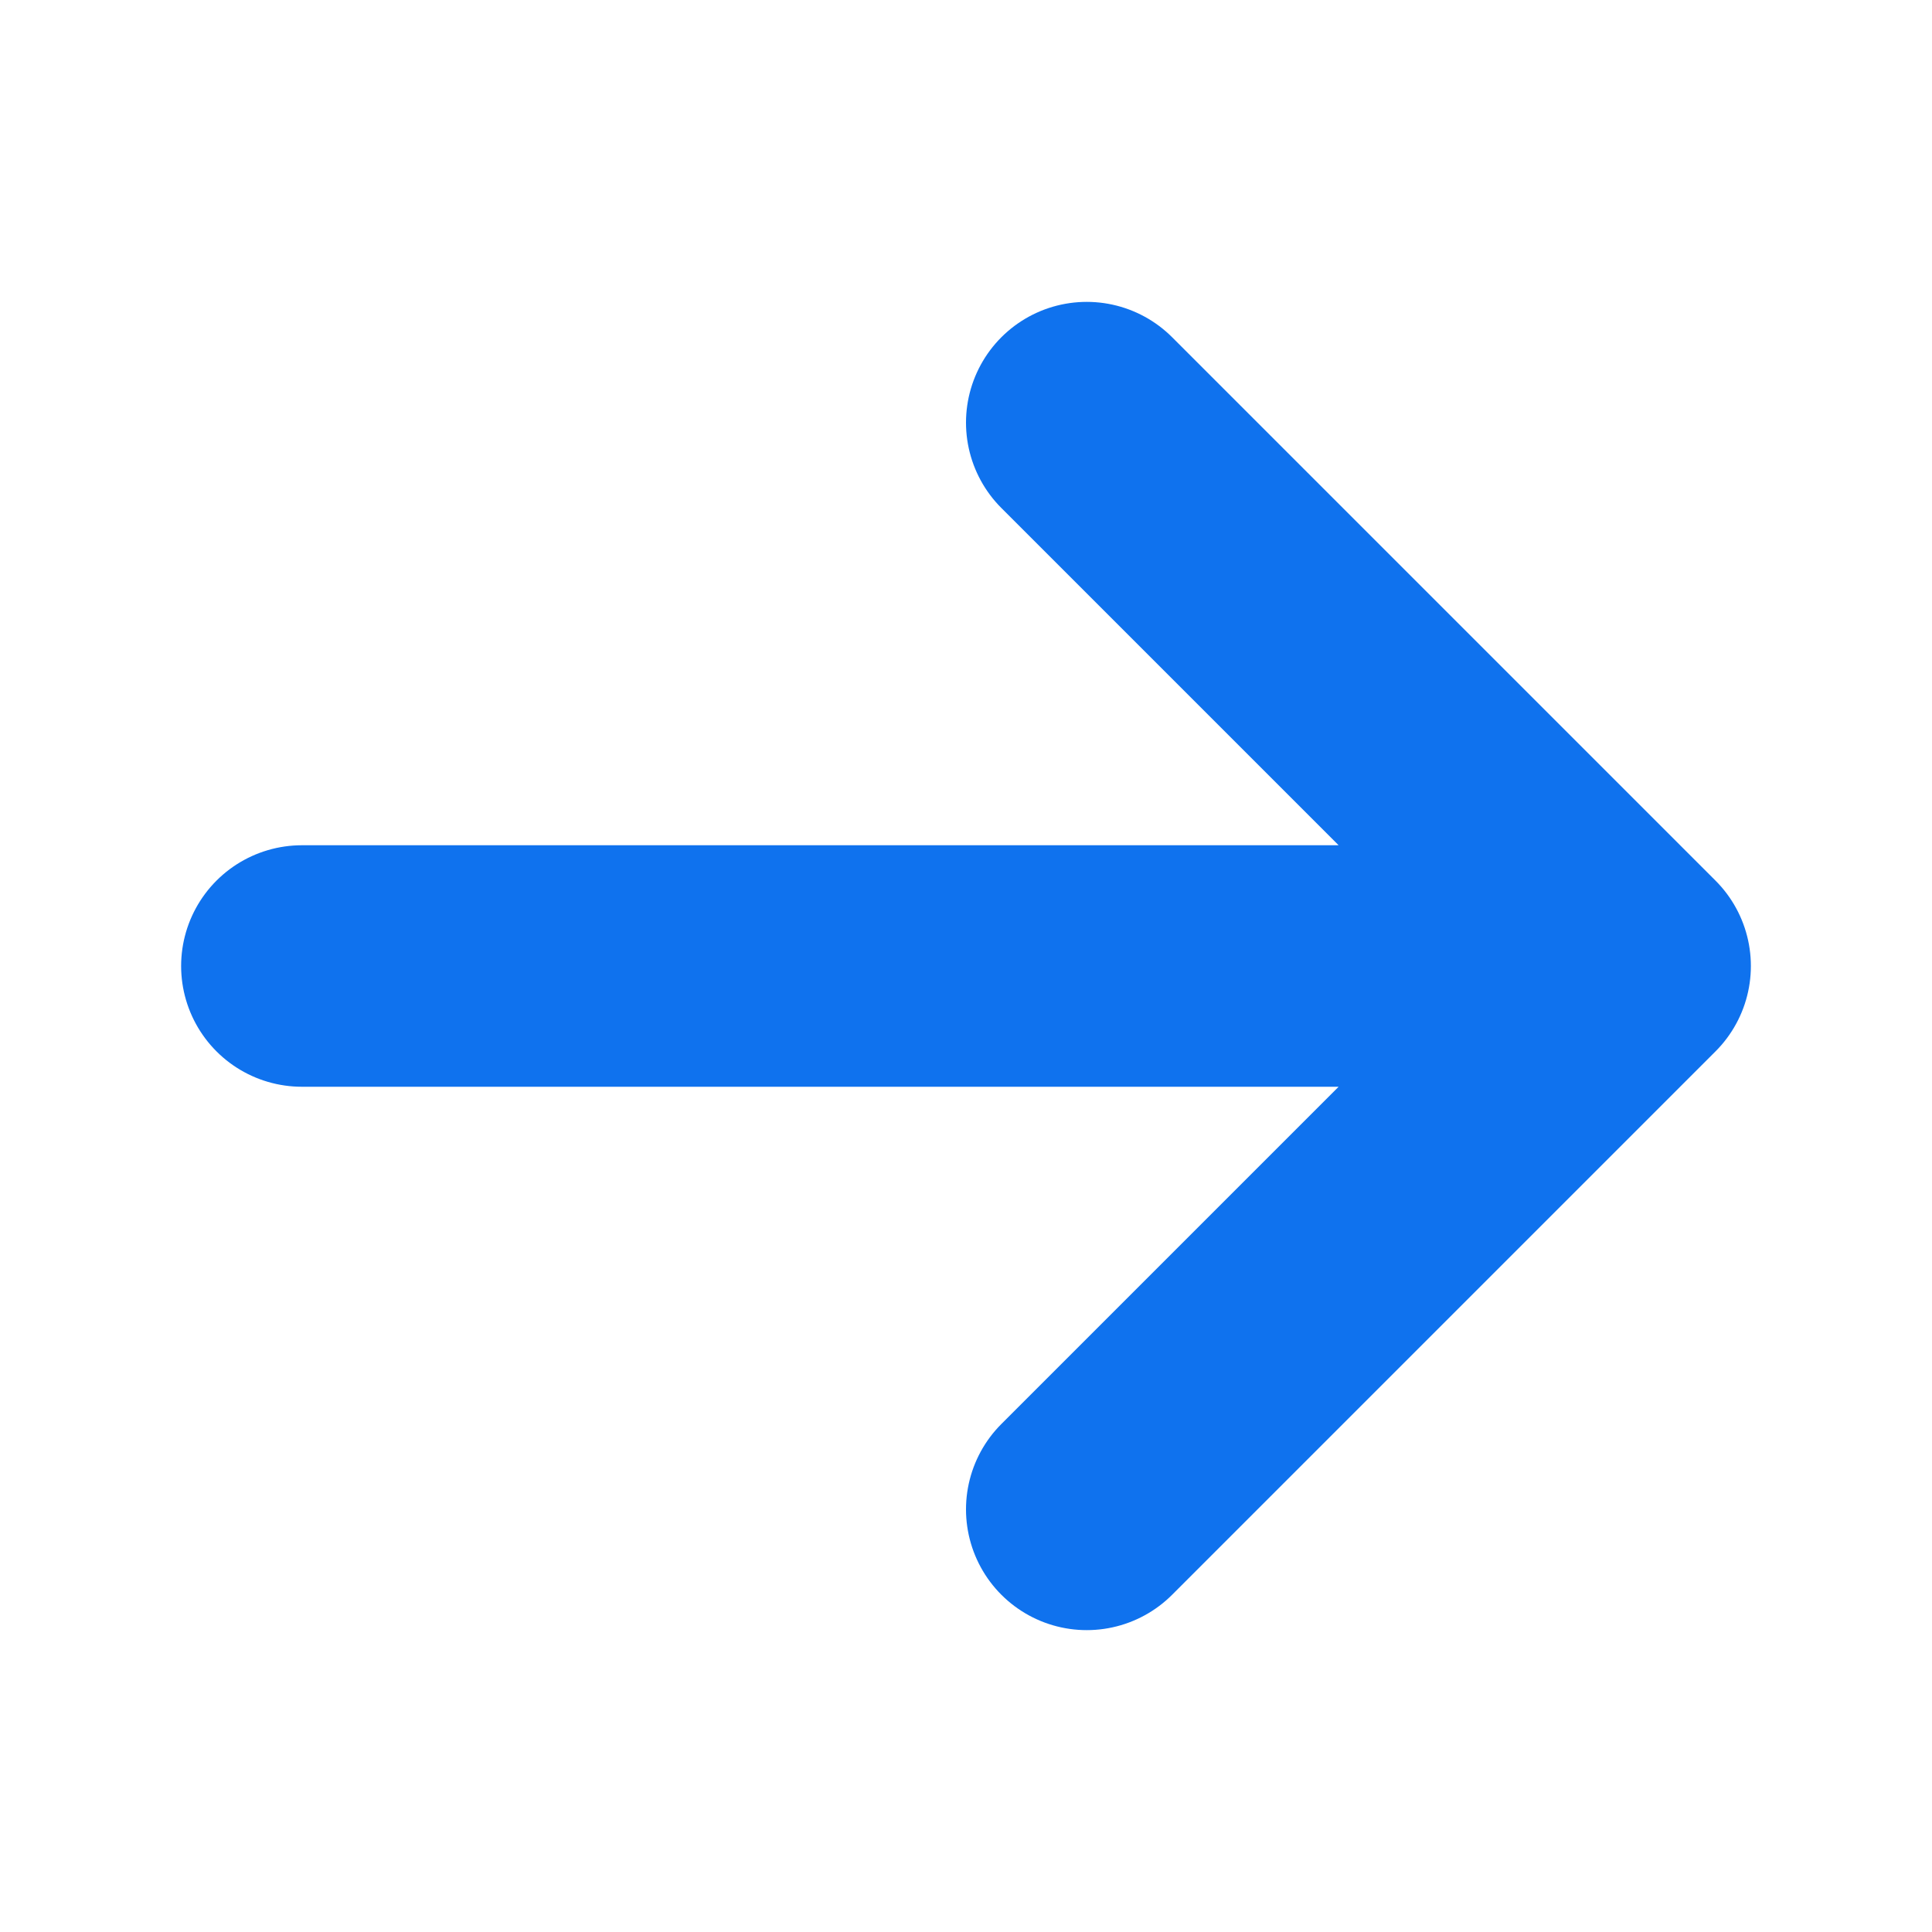
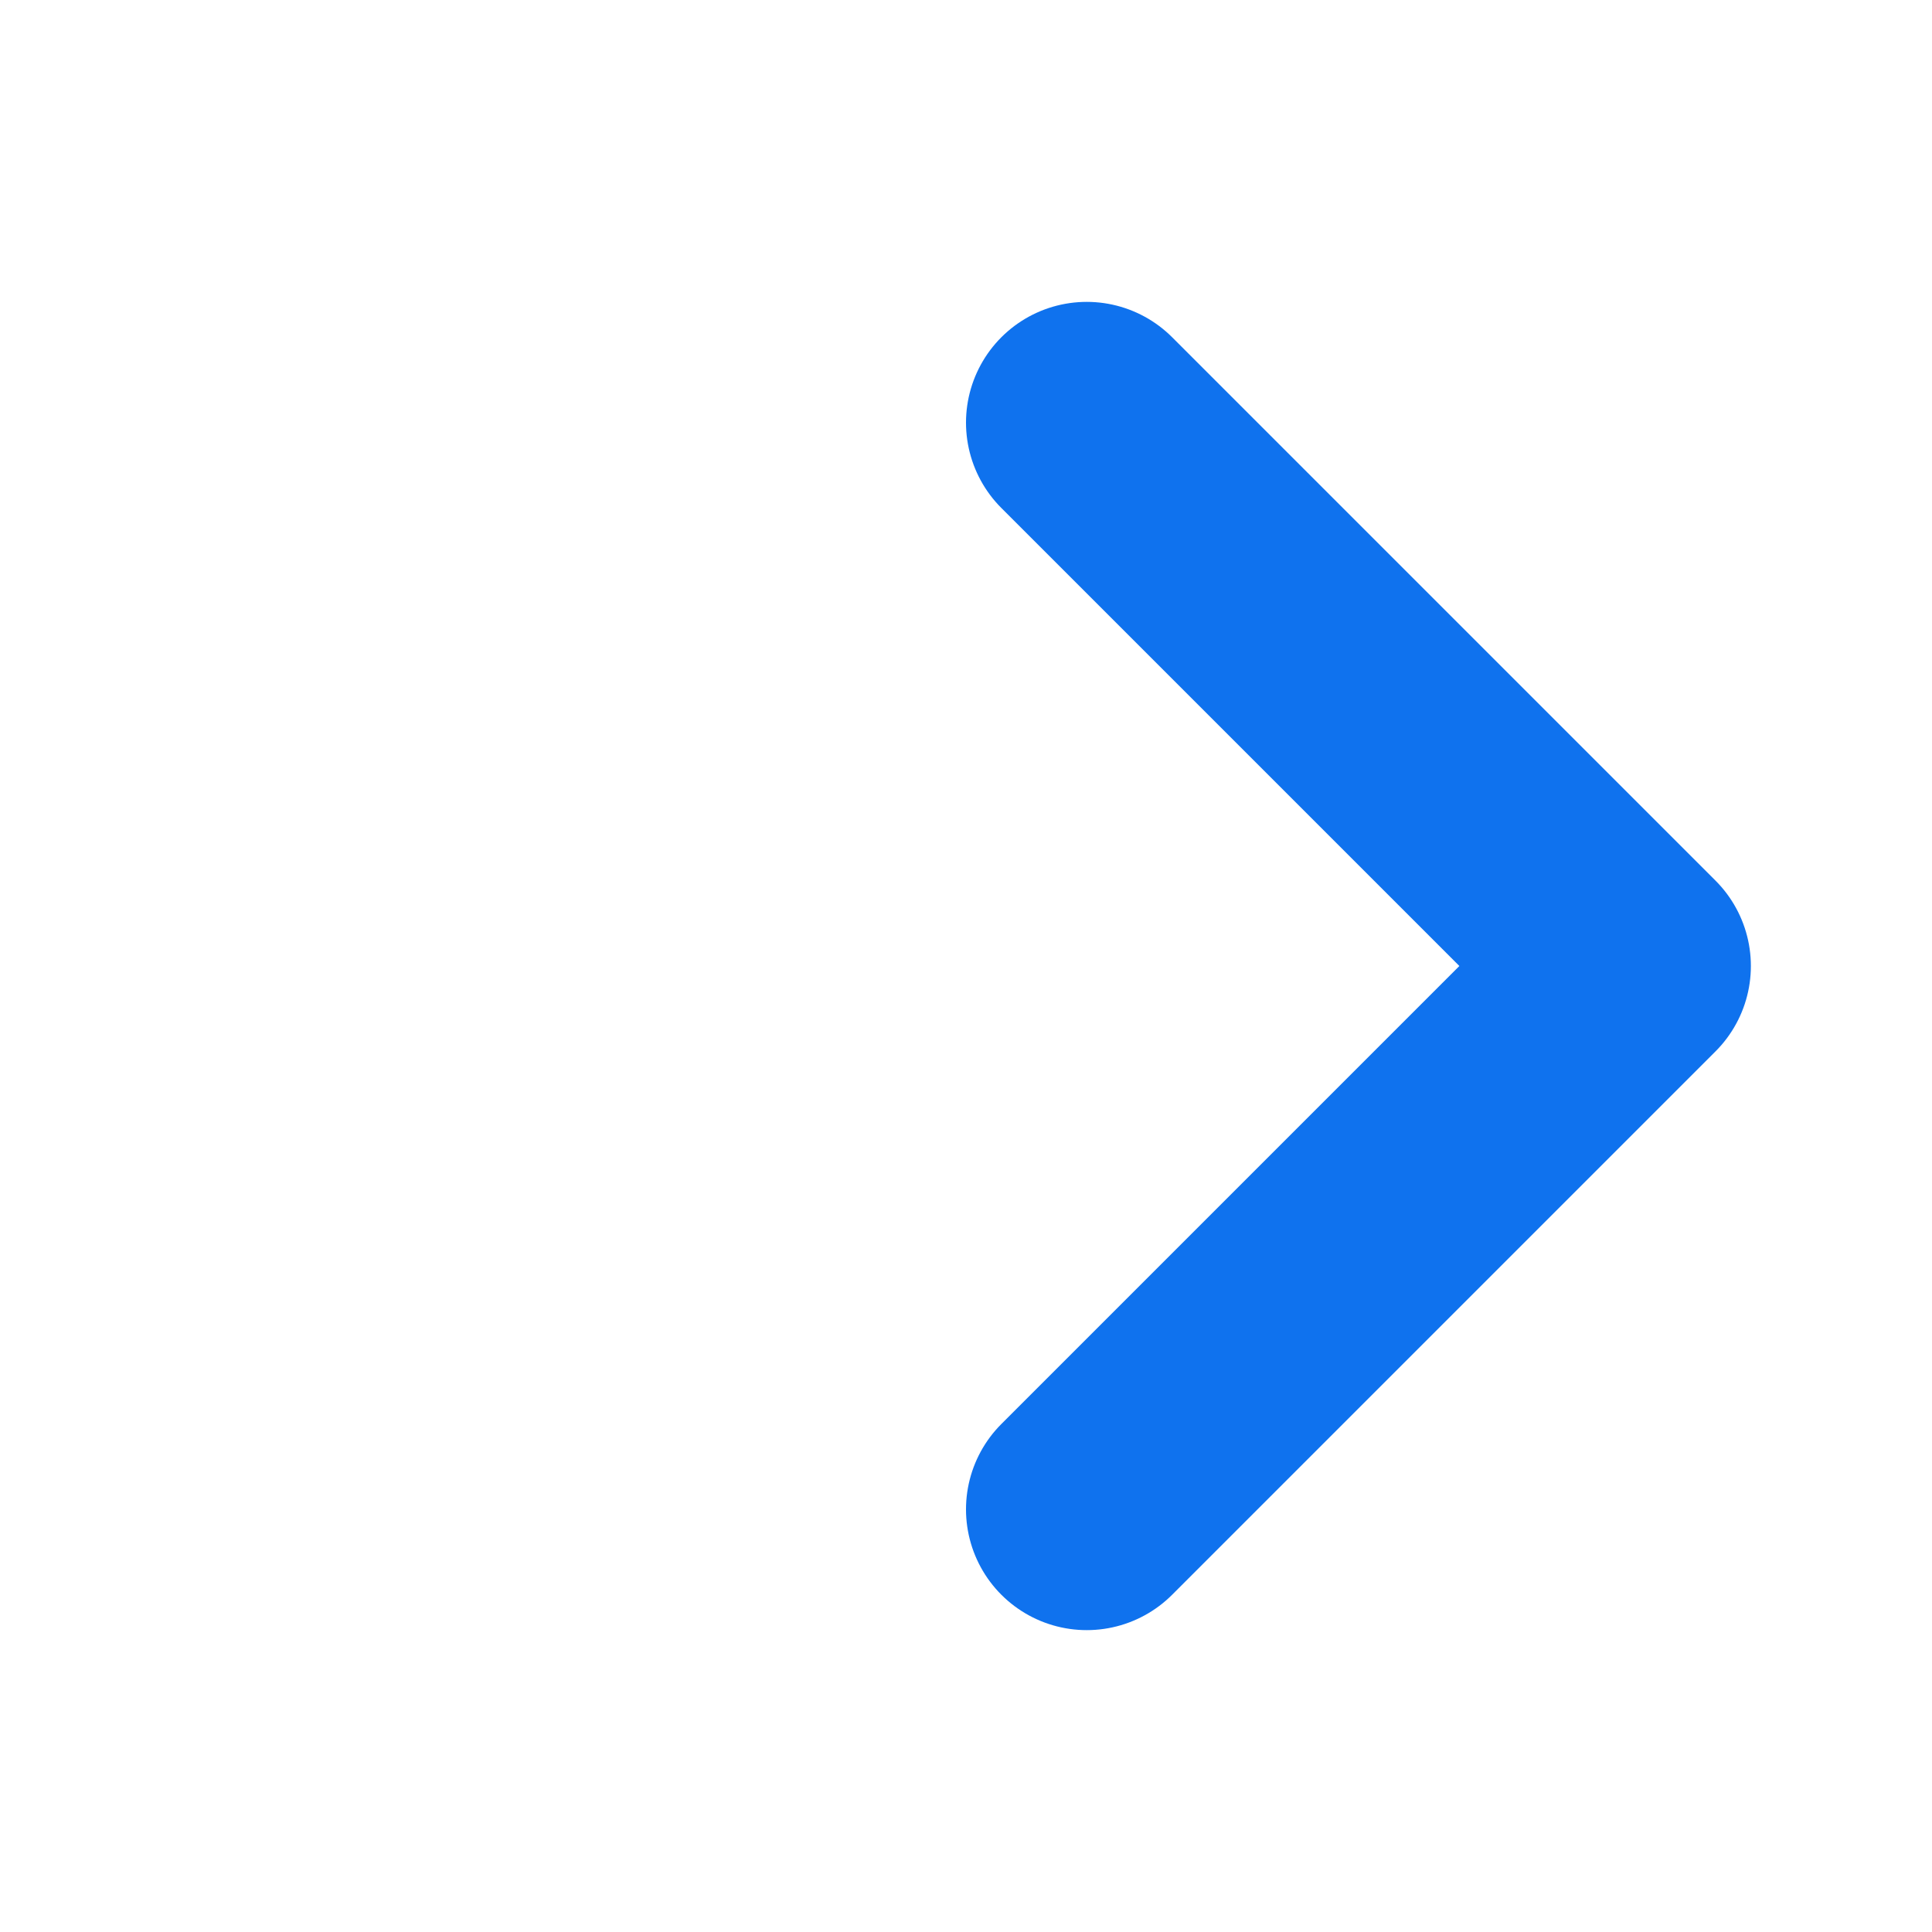
<svg xmlns="http://www.w3.org/2000/svg" width="16" height="16" viewBox="0 0 16 16" fill="none">
-   <path d="M2.5 8h11M9 3.5 13.5 8 9 12.5" stroke="#0F72EE" stroke-width="2" stroke-linecap="round" stroke-linejoin="round" />
+   <path d="M2.5 8M9 3.5 13.5 8 9 12.5" stroke="#0F72EE" stroke-width="2" stroke-linecap="round" stroke-linejoin="round" />
</svg>